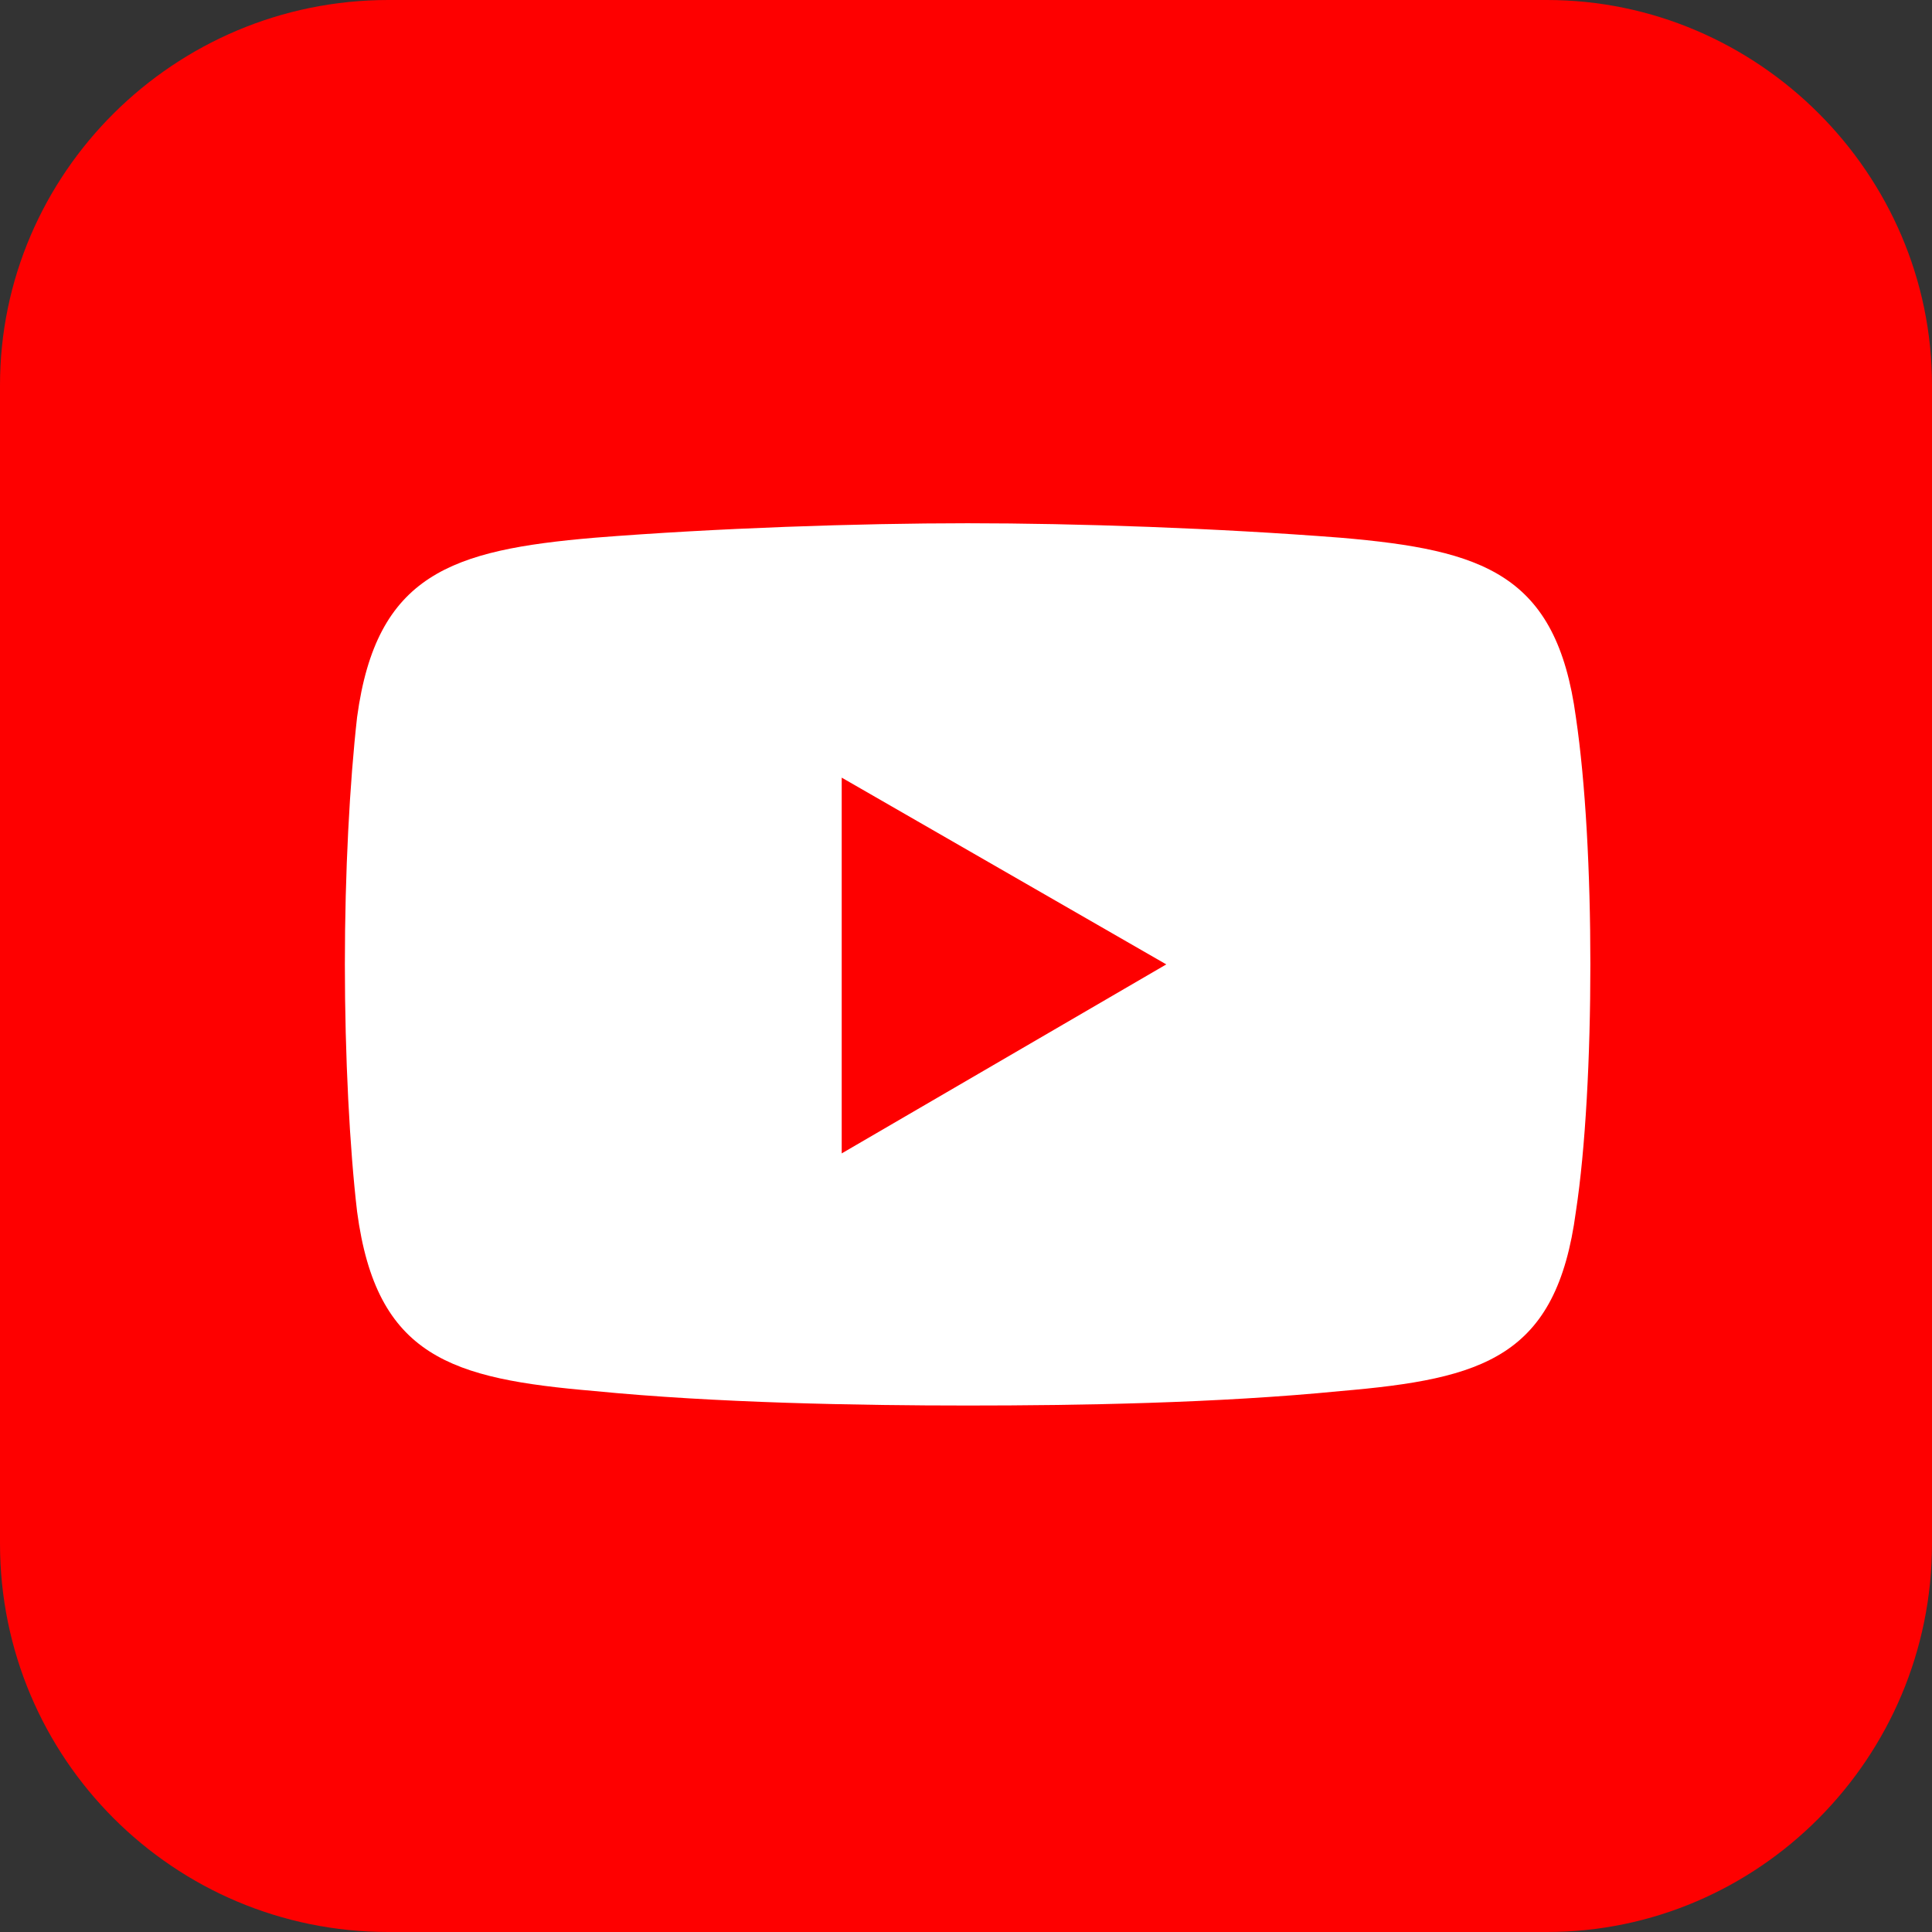
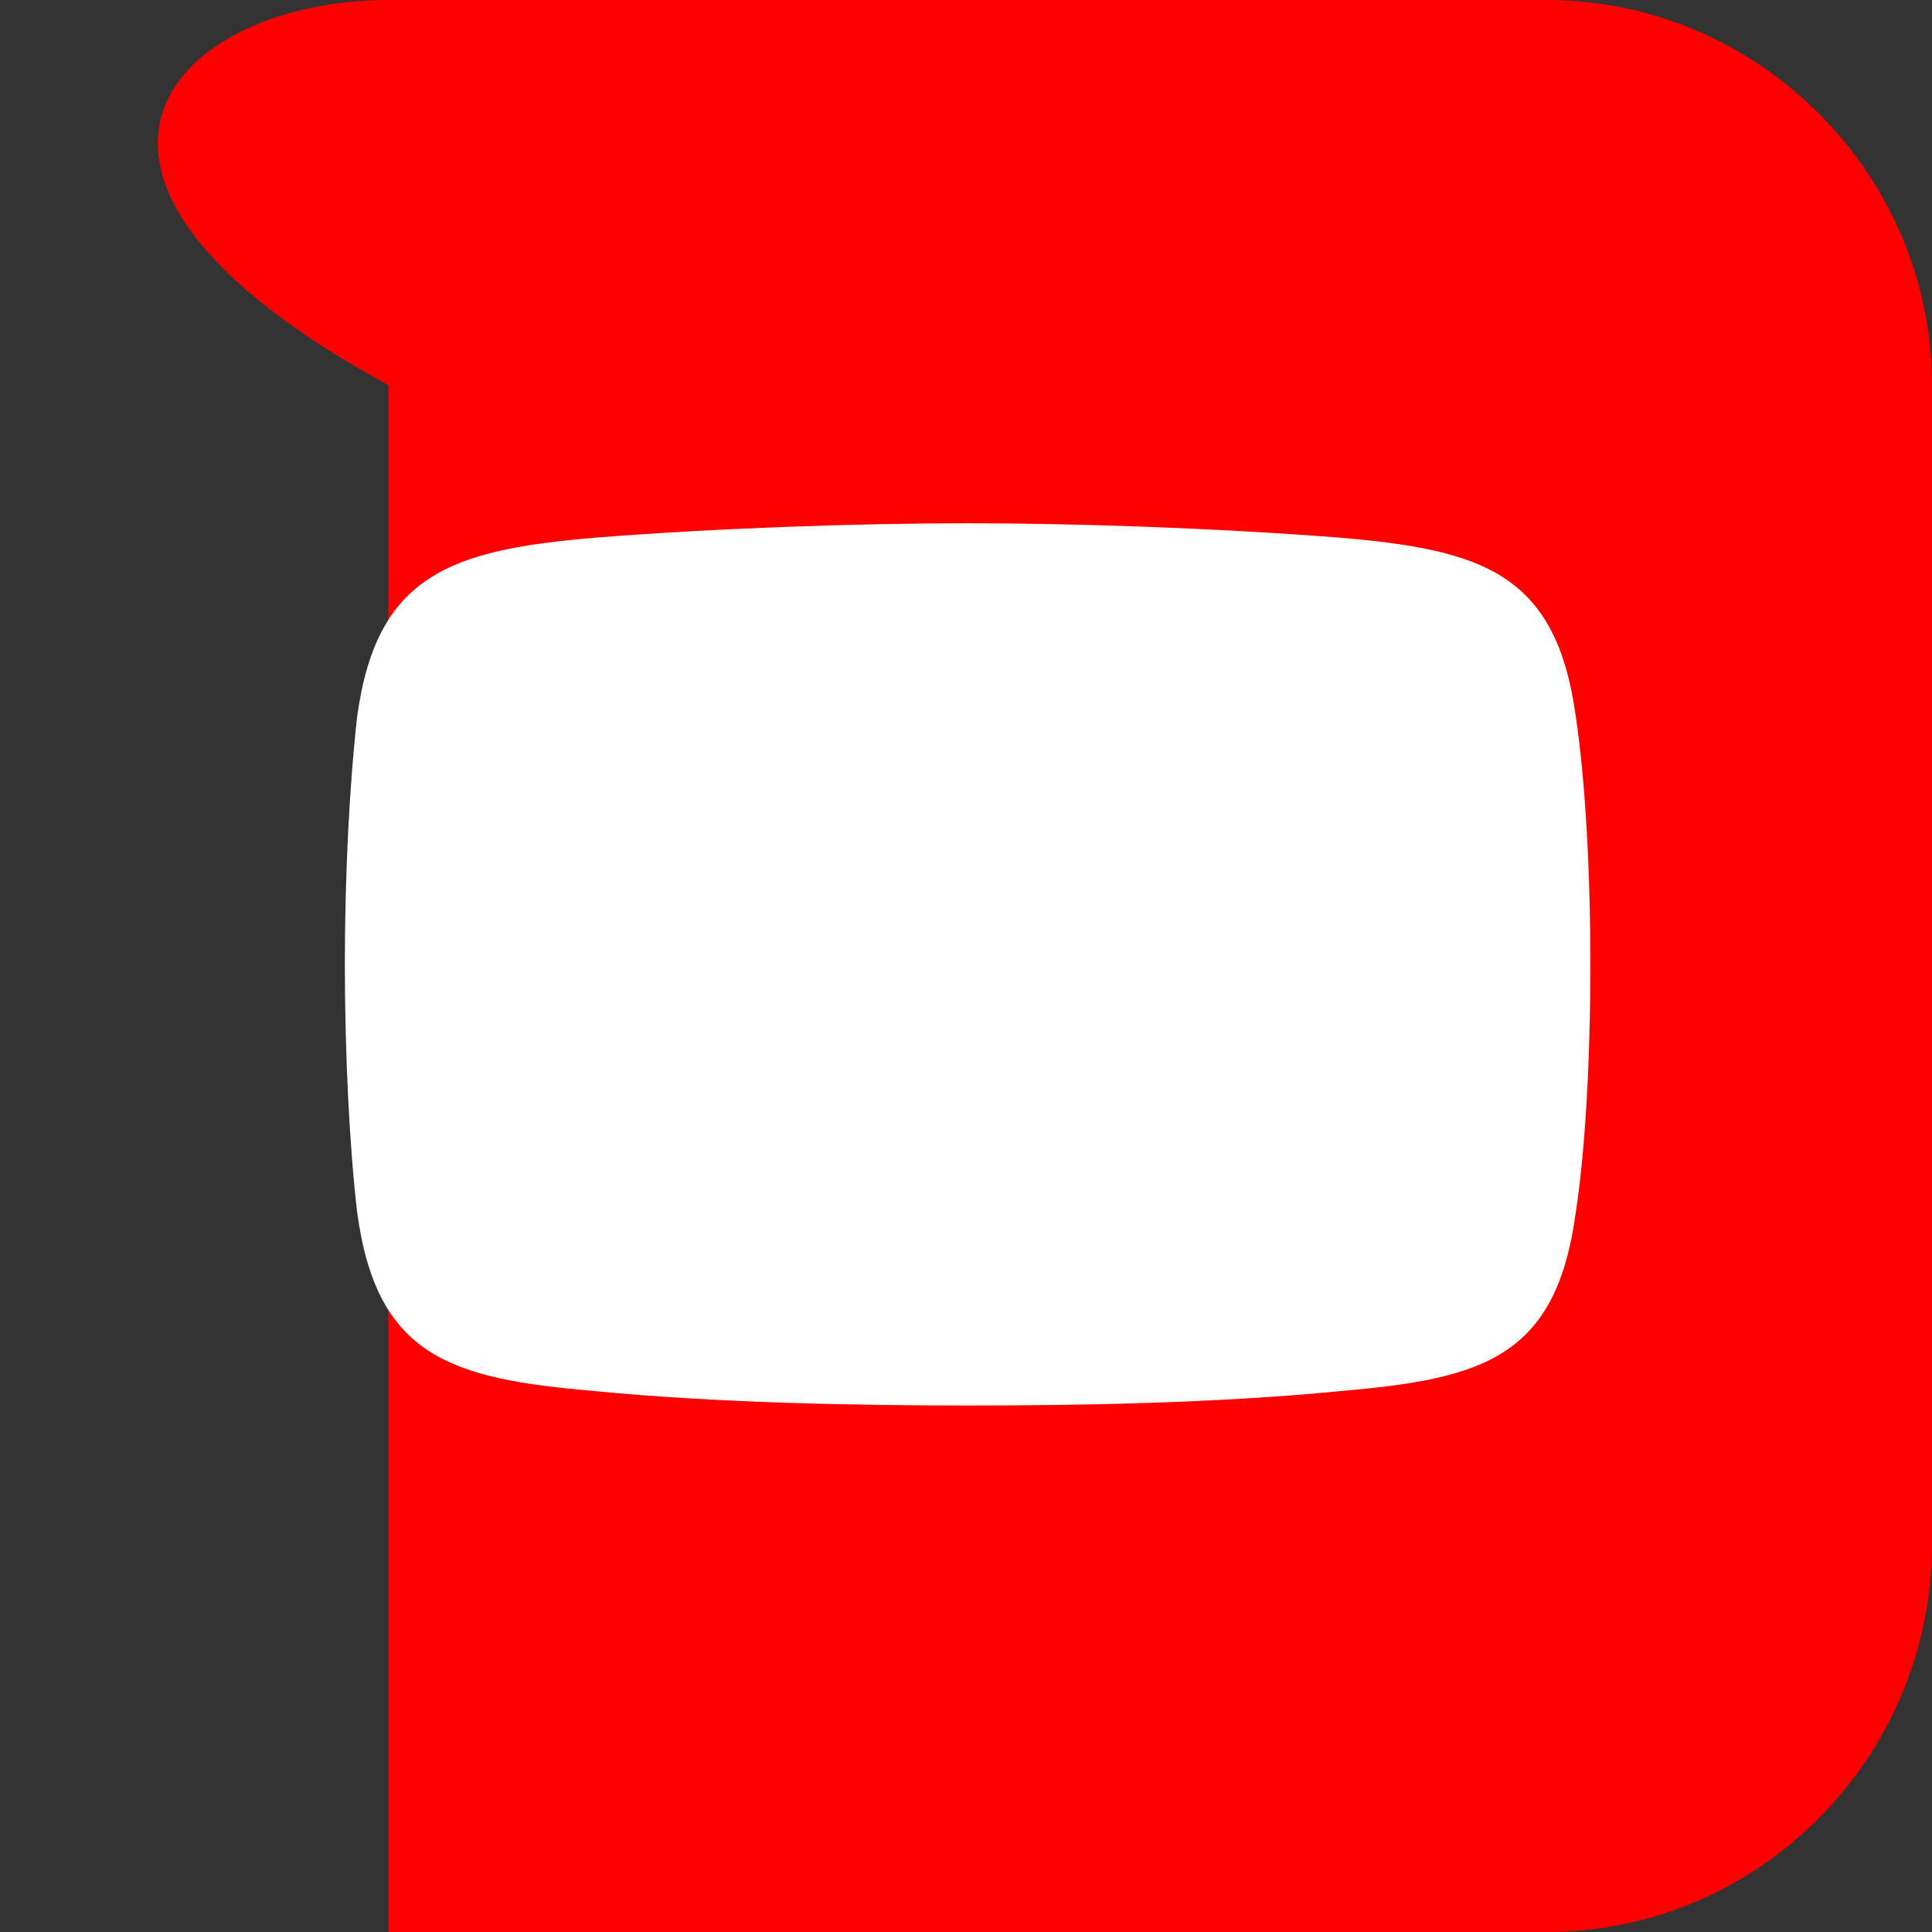
<svg xmlns="http://www.w3.org/2000/svg" id="Layer_1" viewBox="0 0 60 60">
  <rect x="0" y="0" width="60" height="60" fill="#333333" stroke="none" />
  <defs>
    <style>      .cls-1 {        fill: #fff;      }      .cls-1, .cls-2 {        fill-rule: evenodd;      }      .cls-2 {        fill: #fe0000;      }    </style>
  </defs>
-   <path class="cls-2" d="M12.06,0h35.98c6.56,0,11.96,5.4,11.96,11.96v35.98c0,6.67-5.4,12.06-11.96,12.06H12.06c-6.67,0-12.06-5.4-12.06-12.06V11.96C0,5.4,5.4,0,12.06,0h0Z" />
+   <path class="cls-2" d="M12.06,0h35.98c6.56,0,11.96,5.4,11.96,11.96v35.98c0,6.67-5.4,12.06-11.96,12.06H12.06V11.96C0,5.4,5.4,0,12.06,0h0Z" />
  <g>
    <path class="cls-1" d="M18.46,16.7c3.76-.3,8.2-.45,11.59-.45h0c3.39,0,7.75.15,11.59.45,4.44.38,6.7,1.13,7.3,5.57.3,2.03.45,4.82.45,7.68h0c0,2.86-.15,5.72-.45,7.68-.6,4.52-2.86,5.19-7.3,5.57-3.84.38-8.2.45-11.59.45h0c-3.39,0-7.83-.08-11.59-.45-4.44-.38-6.77-1.05-7.37-5.57-.23-1.96-.38-4.82-.38-7.68h0c0-2.86.15-5.64.38-7.68.6-4.44,2.93-5.19,7.37-5.57h0Z" />
-     <polygon class="cls-2" points="26.14 24.15 36.22 29.95 26.14 35.82 26.14 24.15" />
  </g>
</svg>